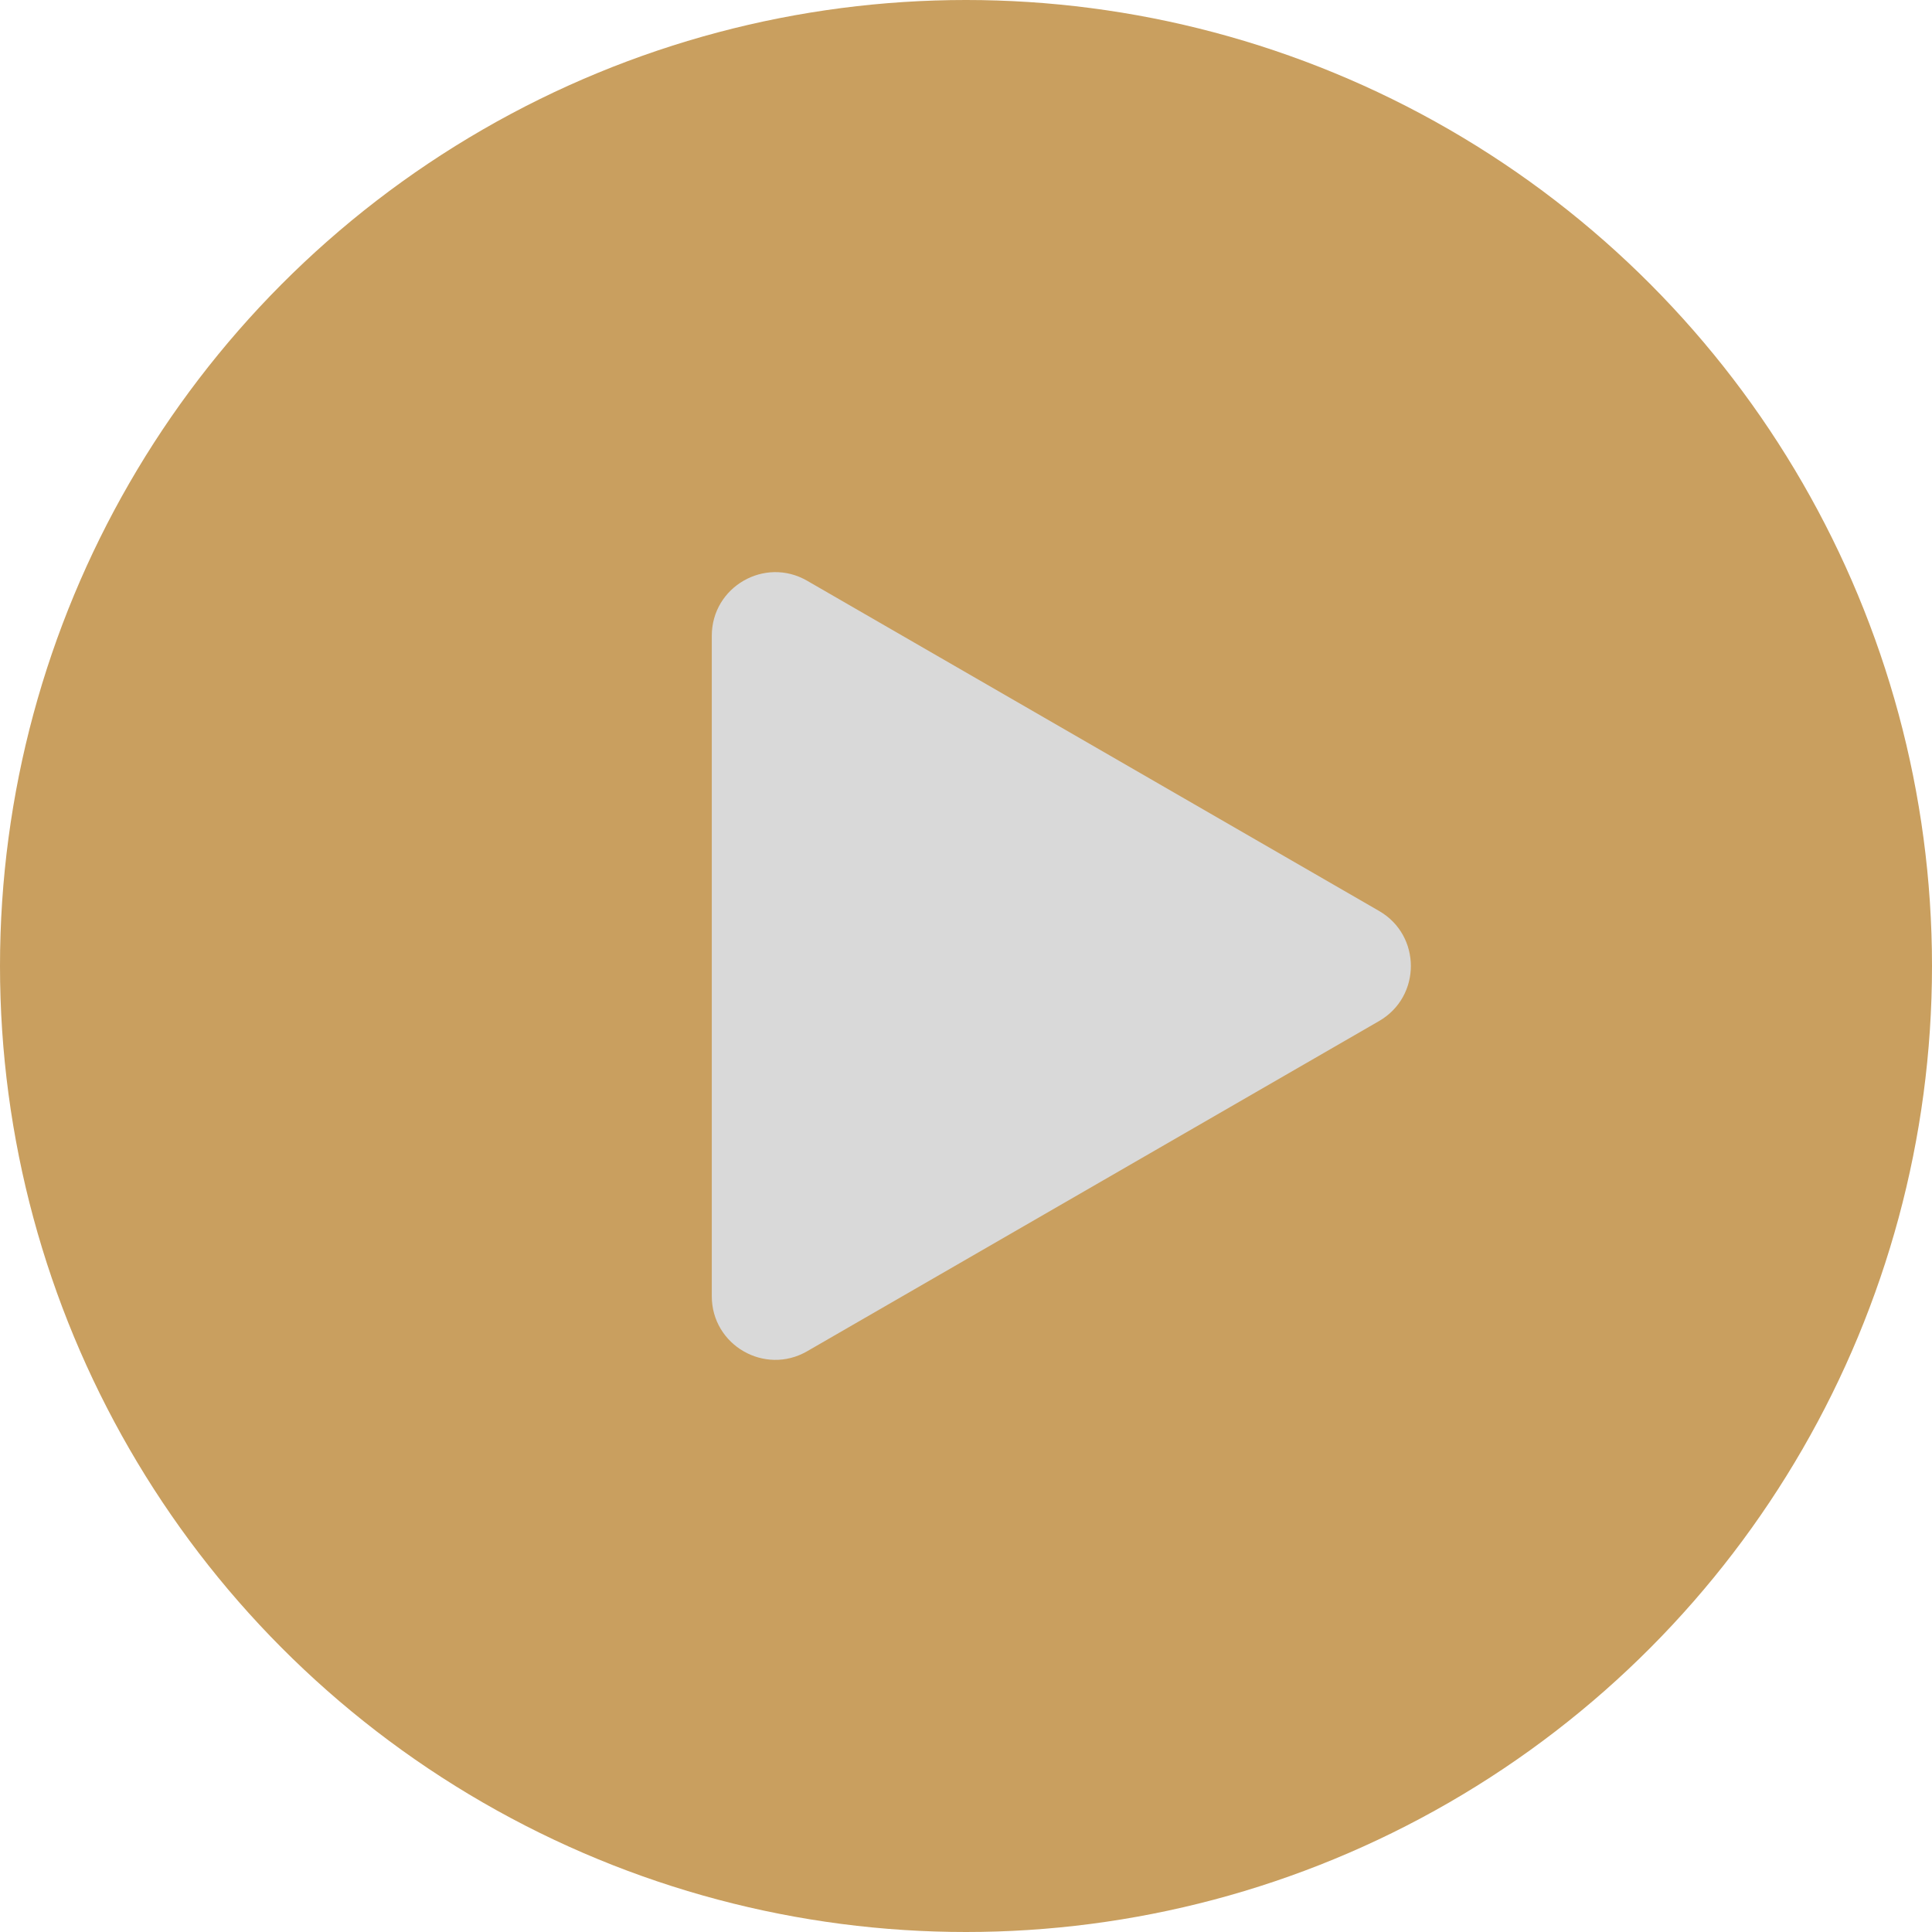
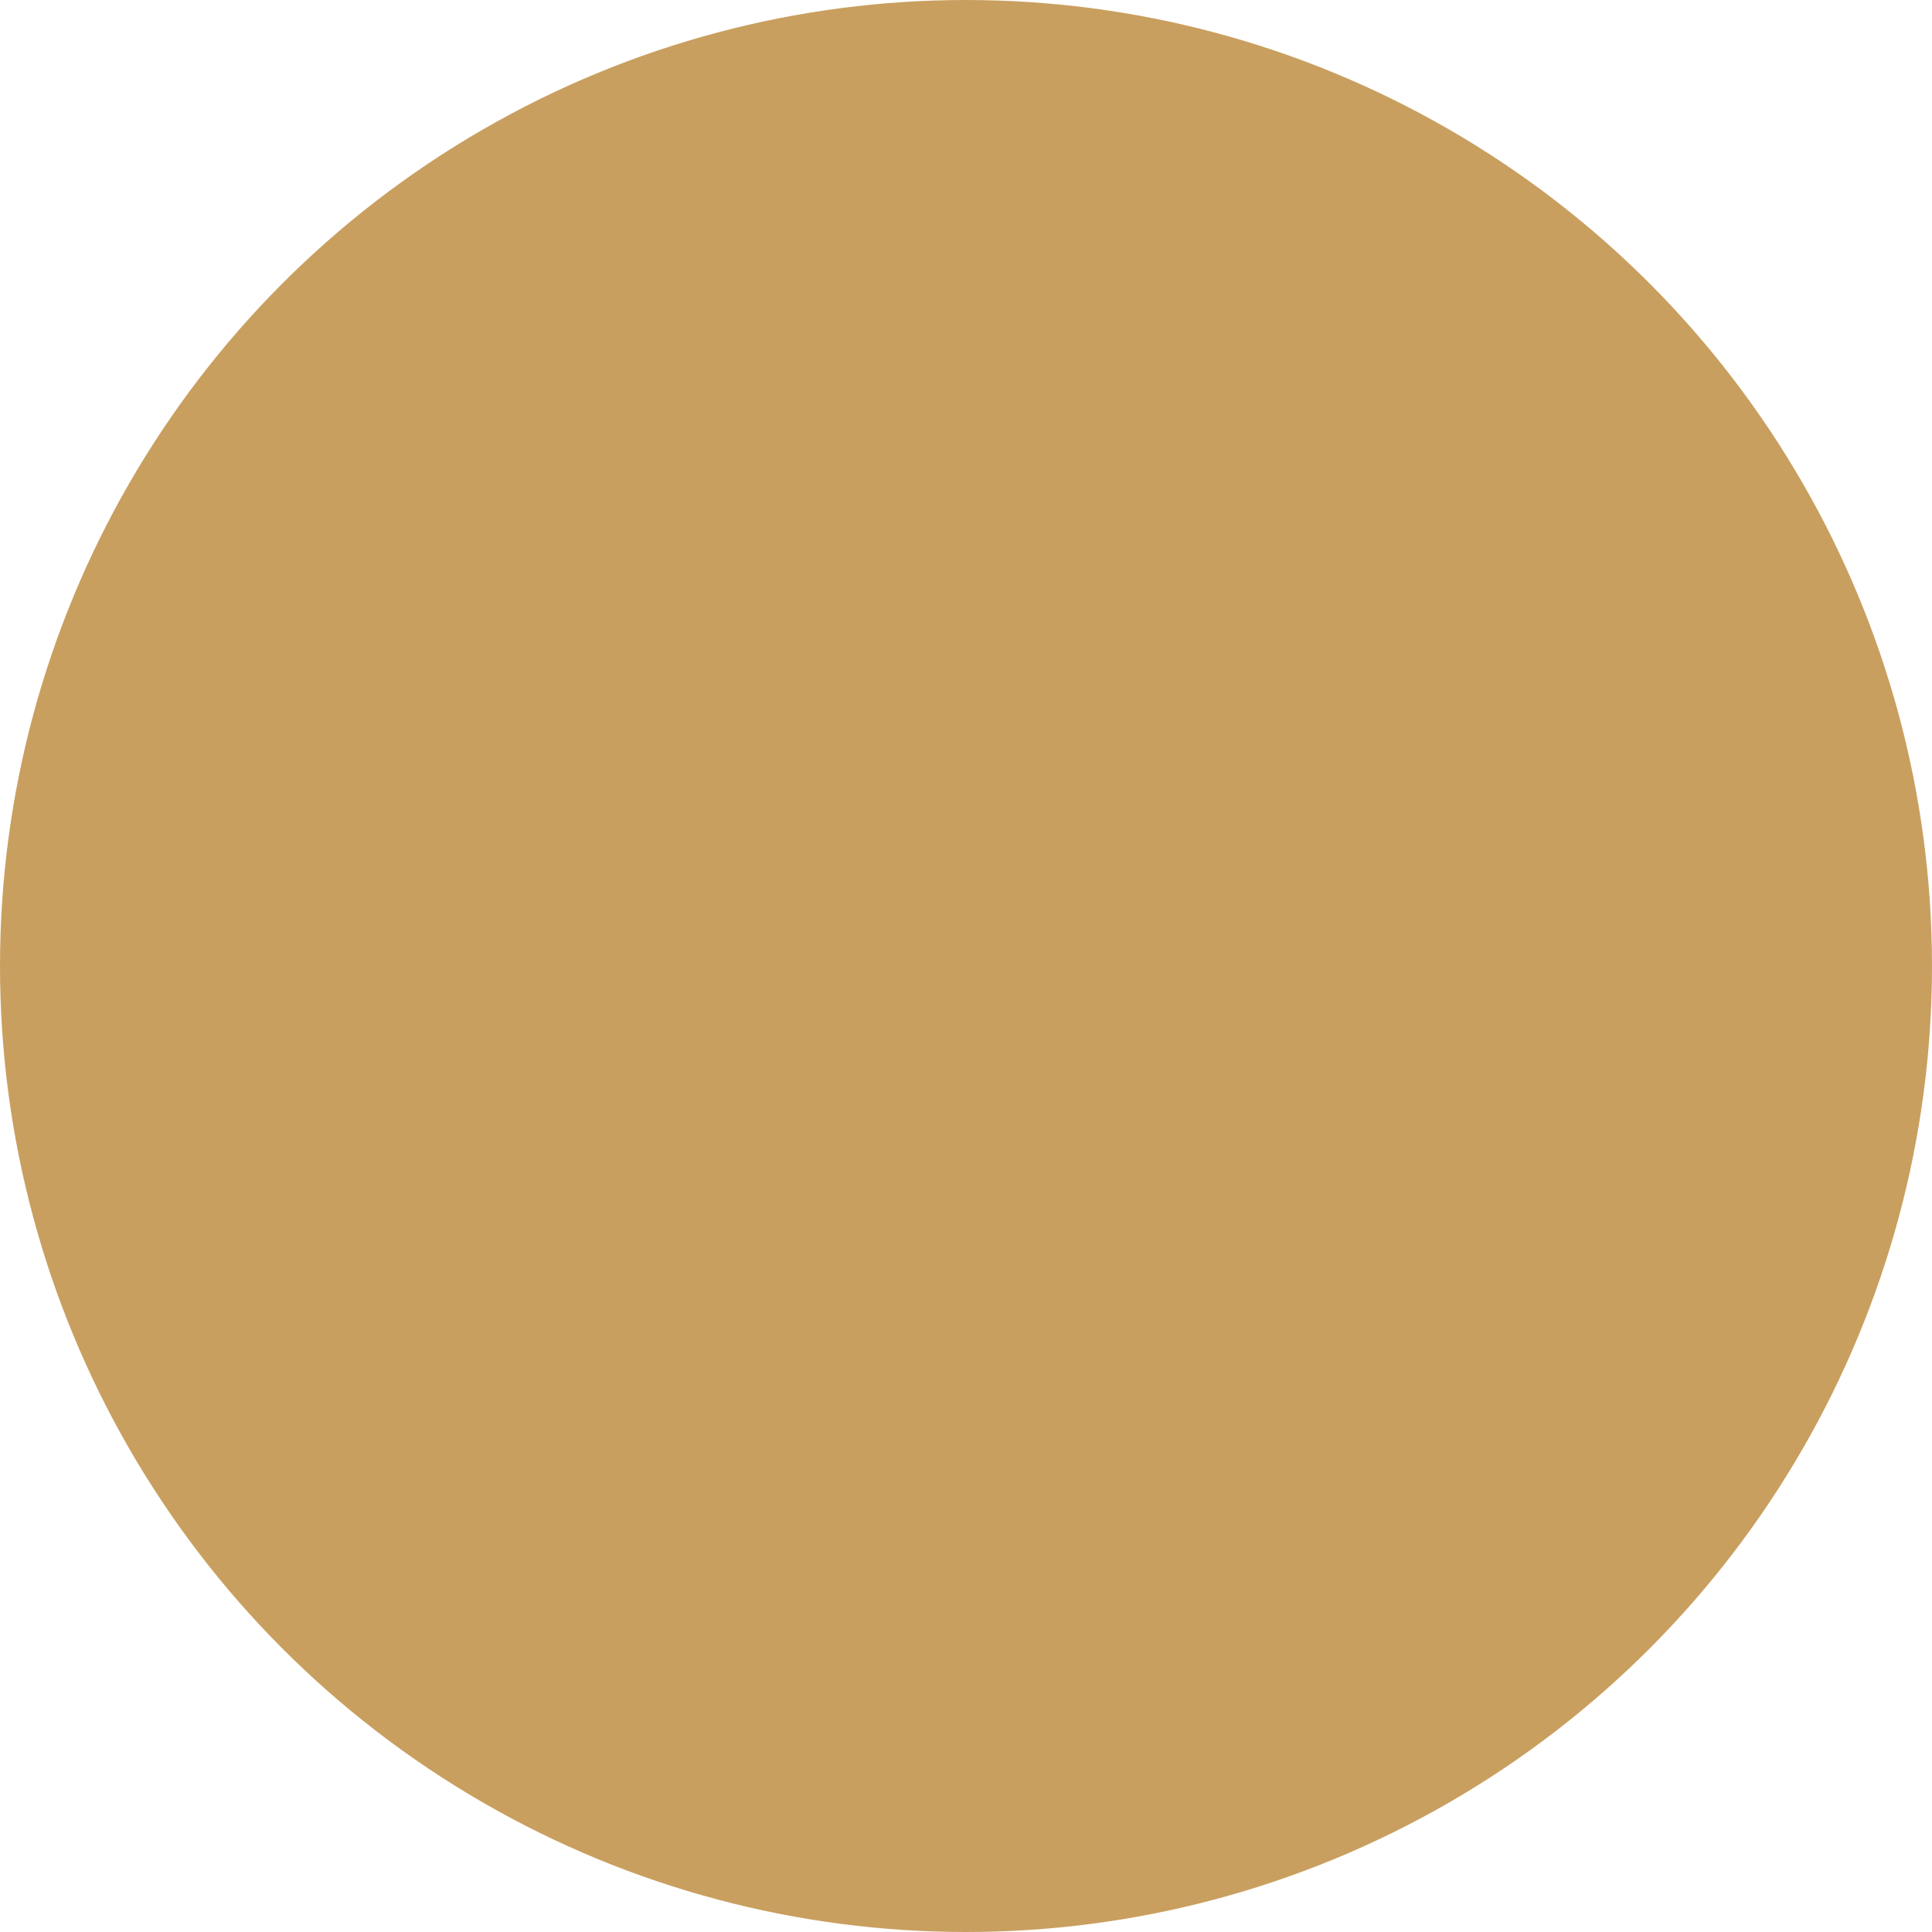
<svg xmlns="http://www.w3.org/2000/svg" width="152" height="152" viewBox="0 0 152 152" fill="none">
  <circle cx="76" cy="76" r="76" fill="#C99F5F" />
-   <path d="M108.5 71.67C111.833 73.594 111.833 78.406 108.5 80.33L63.5 106.311C60.167 108.235 56 105.83 56 101.981L56 50.019C56 46.17 60.167 43.765 63.5 45.689L108.5 71.67Z" fill="#D9D9D9" />
</svg>